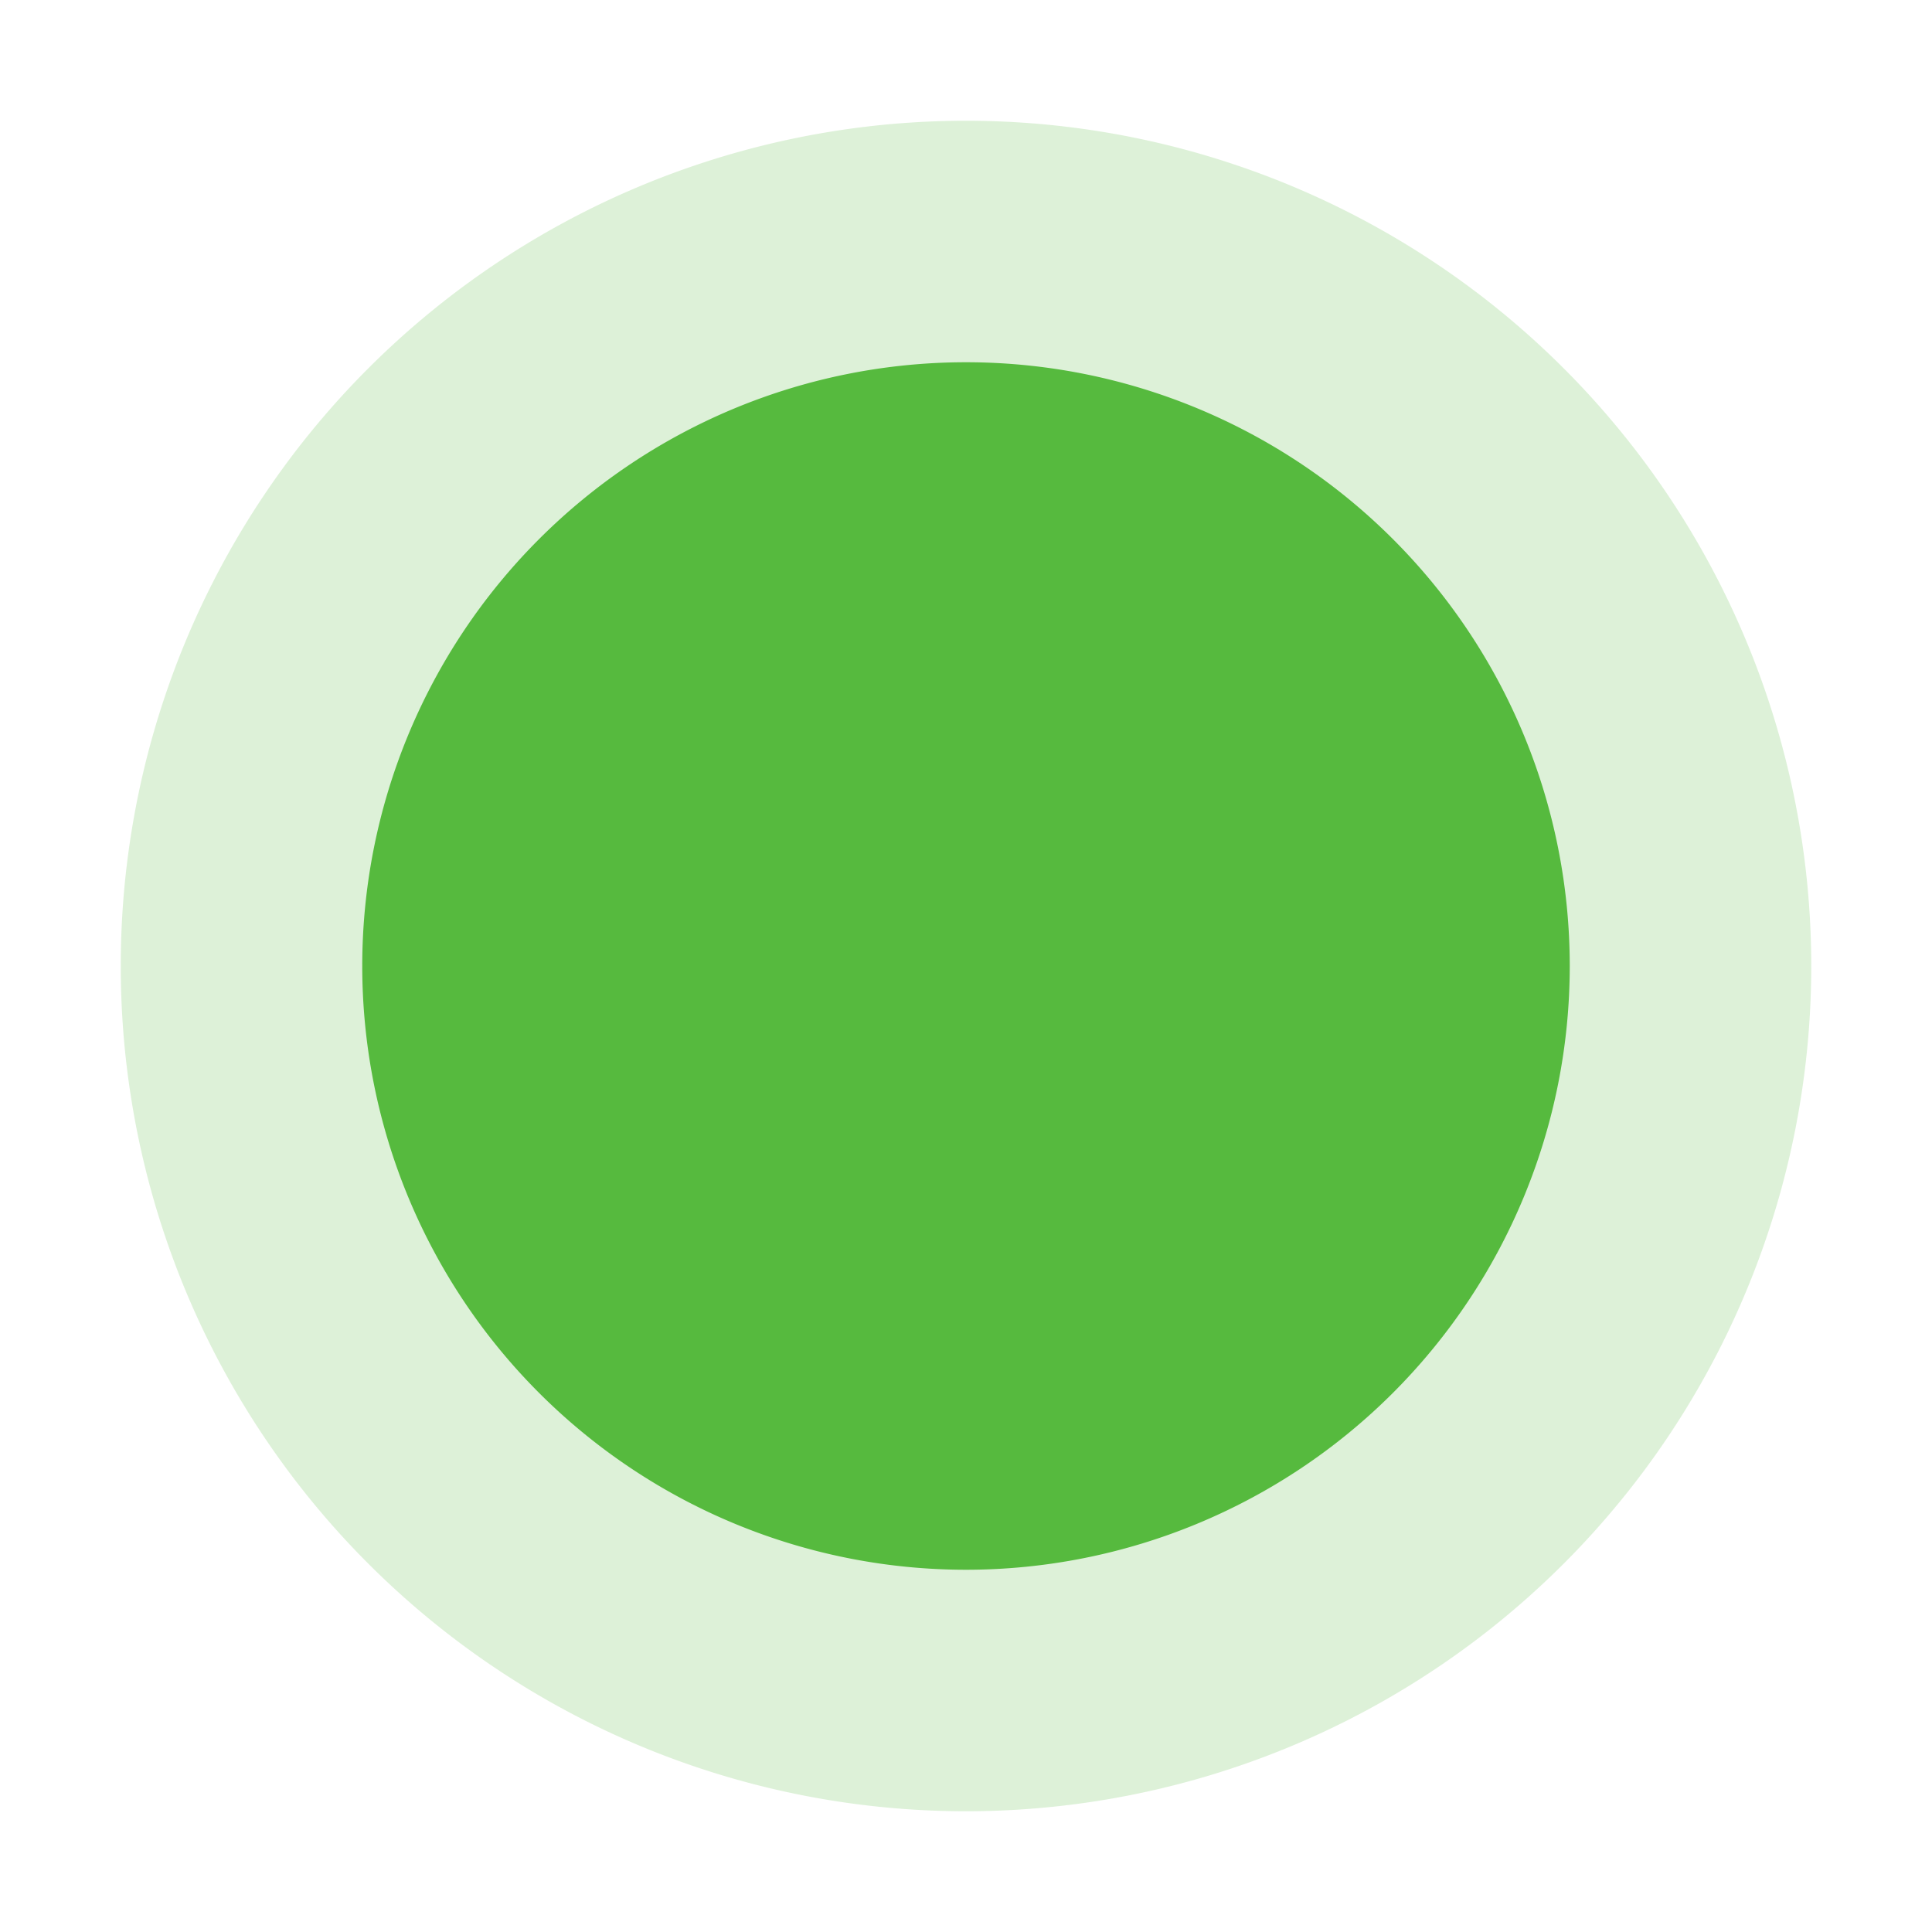
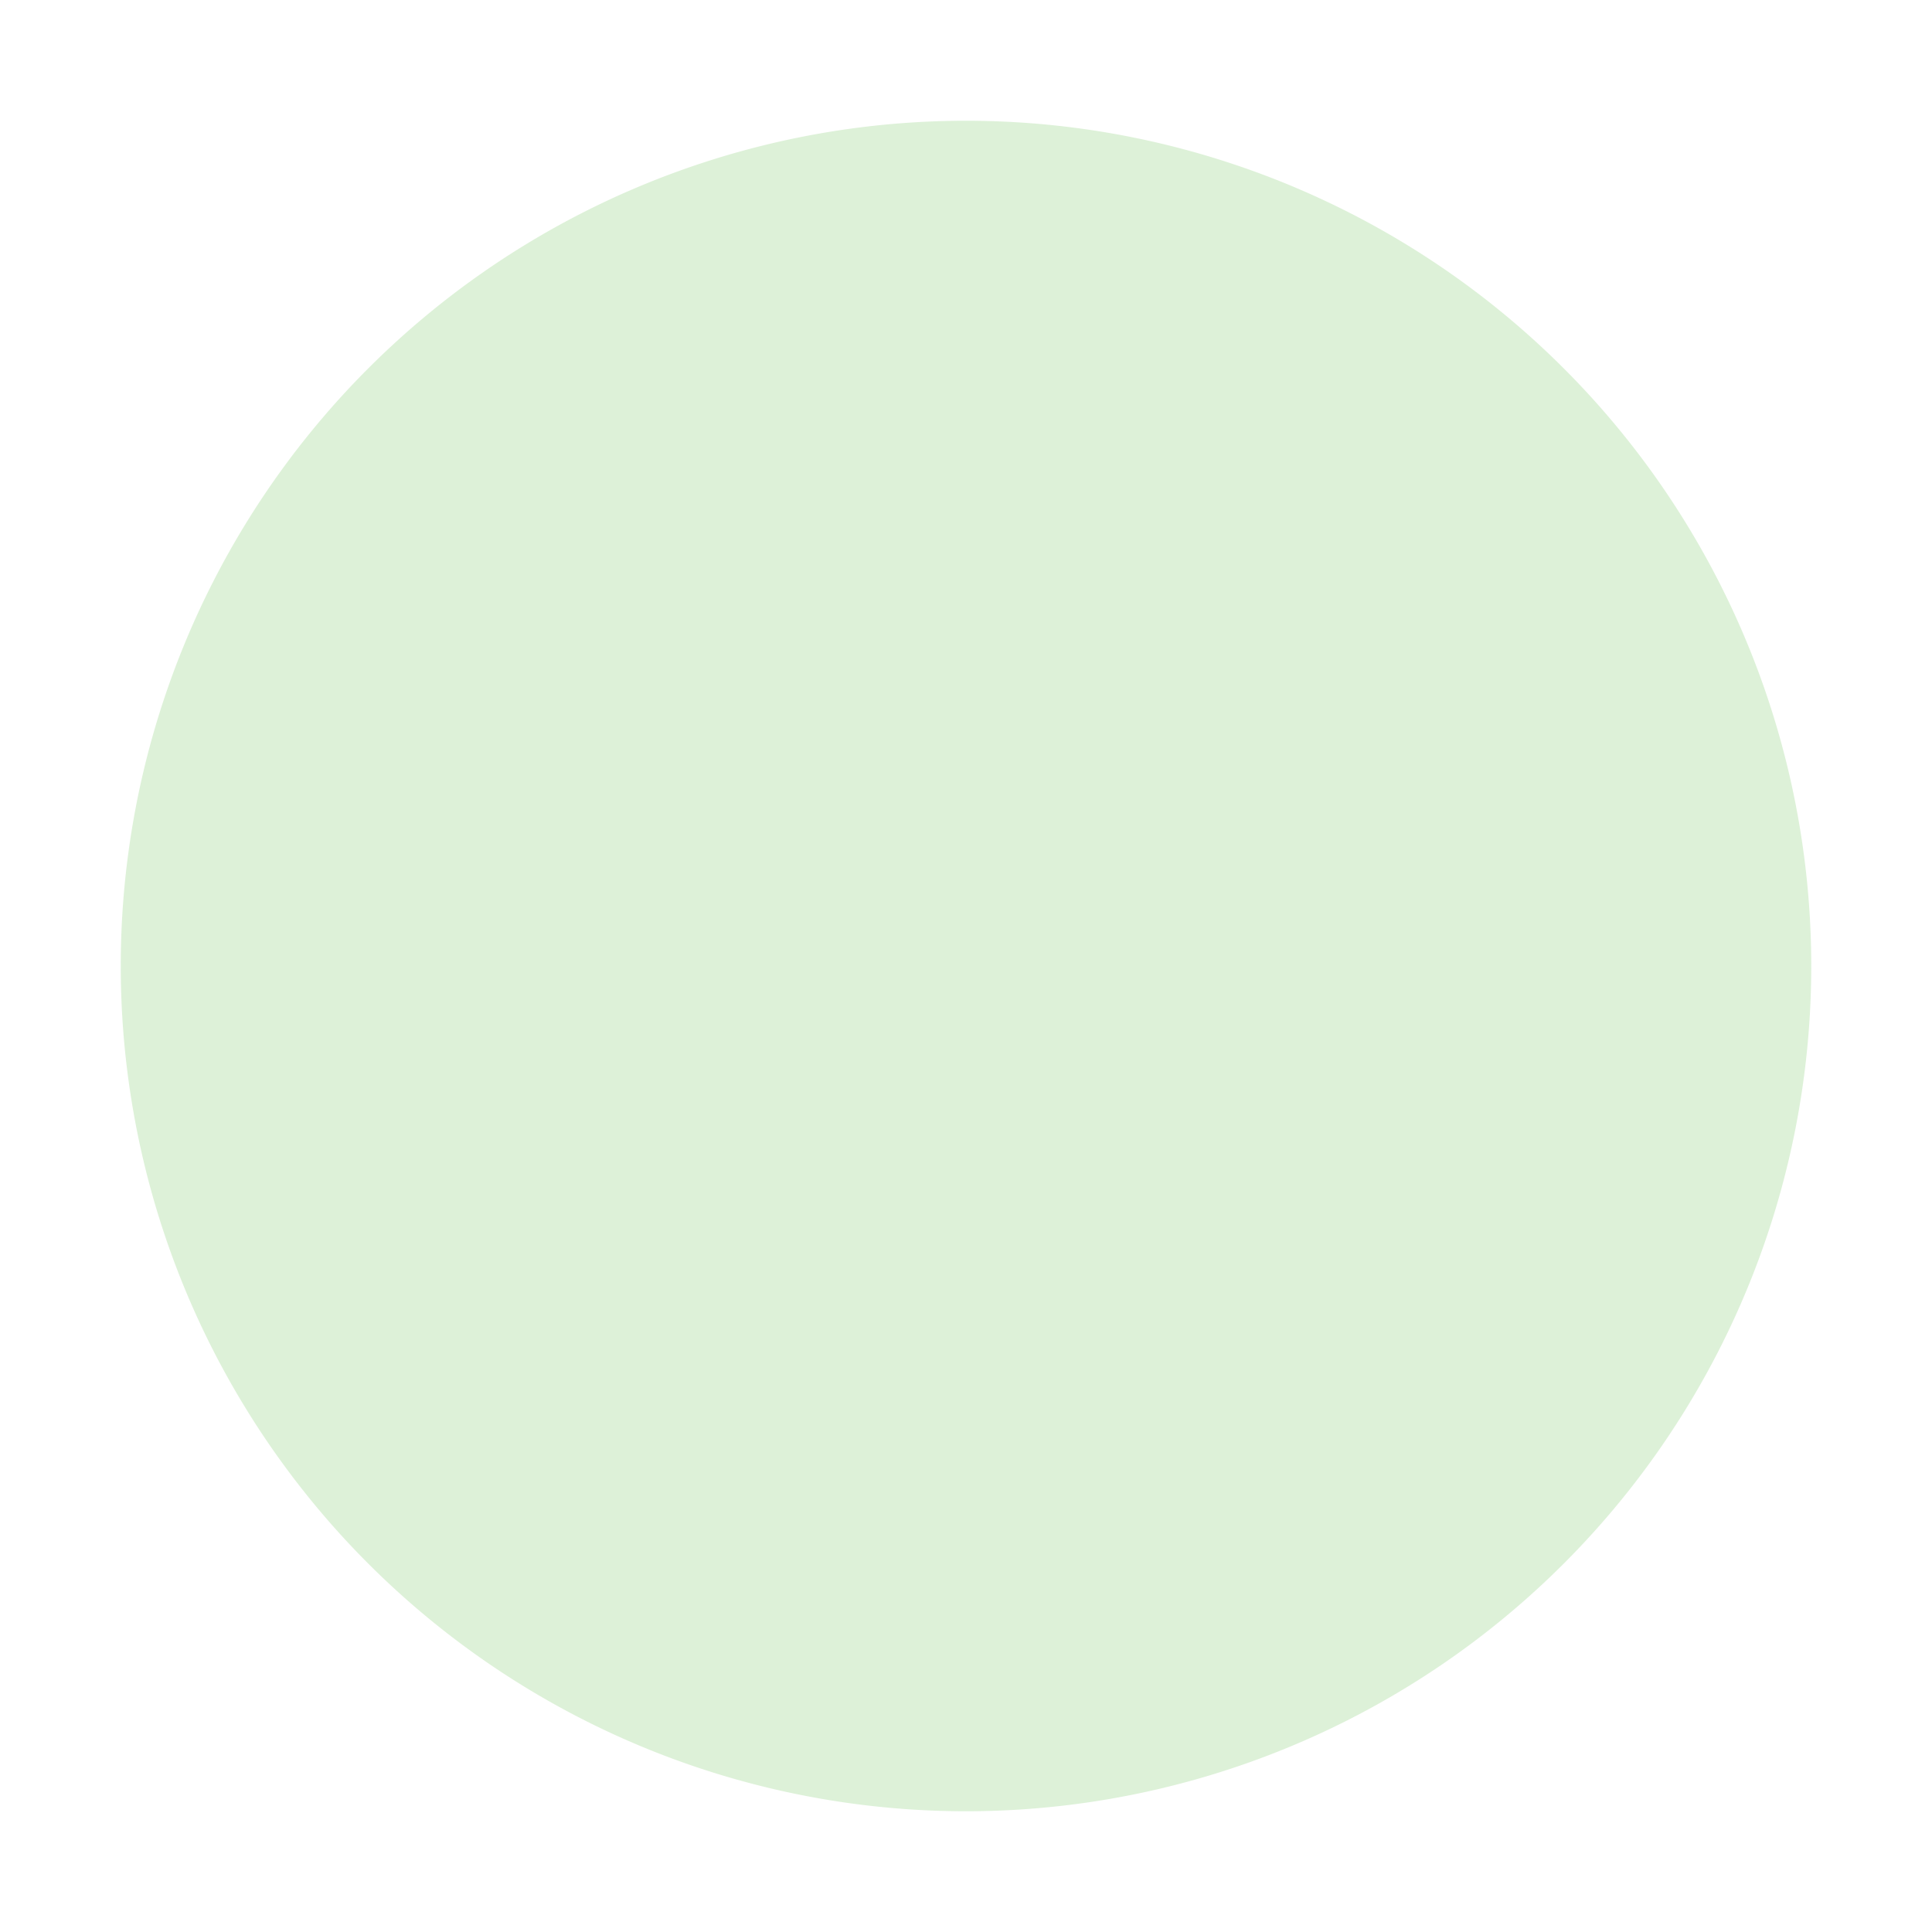
<svg xmlns="http://www.w3.org/2000/svg" t="1739168707783" class="icon" viewBox="0 0 1024 1024" version="1.1" p-id="8005" width="200" height="200">
  <path d="M512 512m-448 0a448 448 0 1 0 896 0 448 448 0 1 0-896 0Z" fill="#56BA3E" fill-opacity=".2" p-id="8006" />
-   <path d="M512 512m-320 0a320 320 0 1 0 640 0 320 320 0 1 0-640 0Z" fill="#56BA3E" p-id="8007" />
</svg>